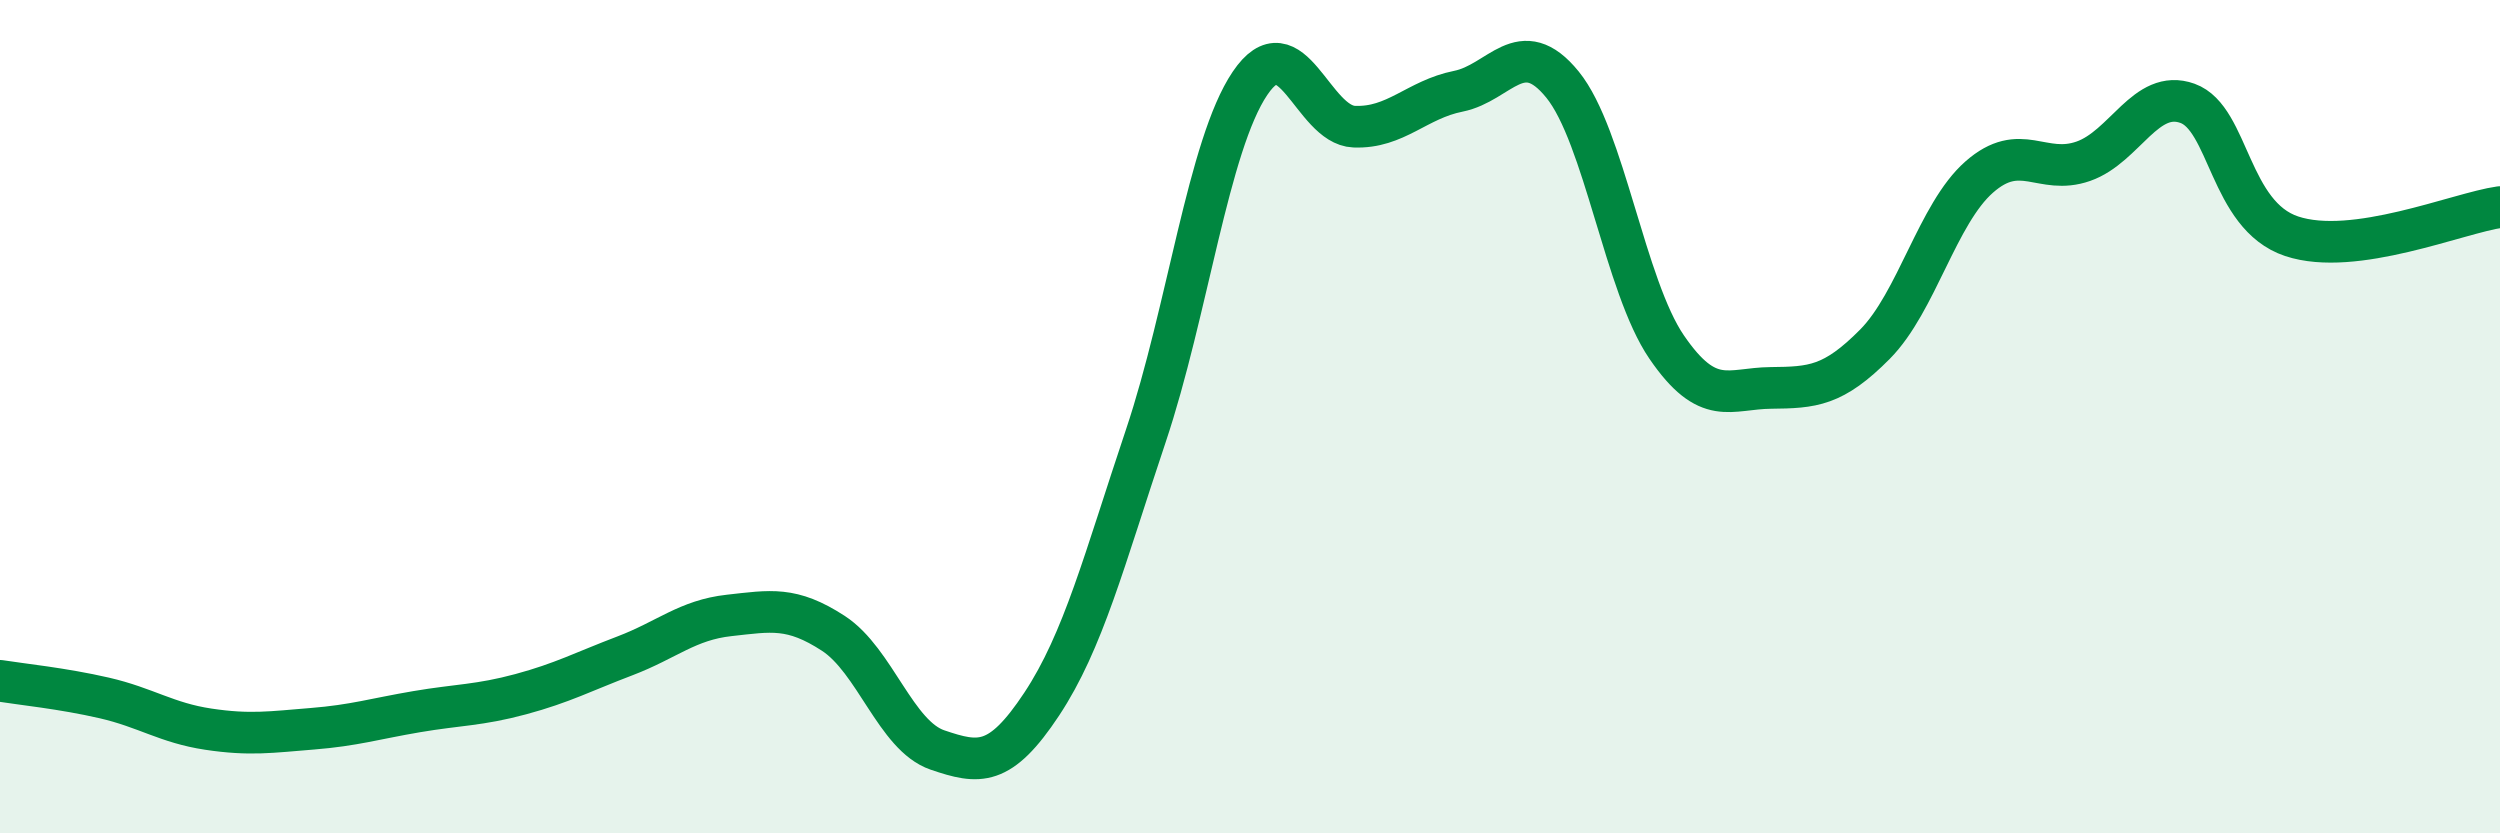
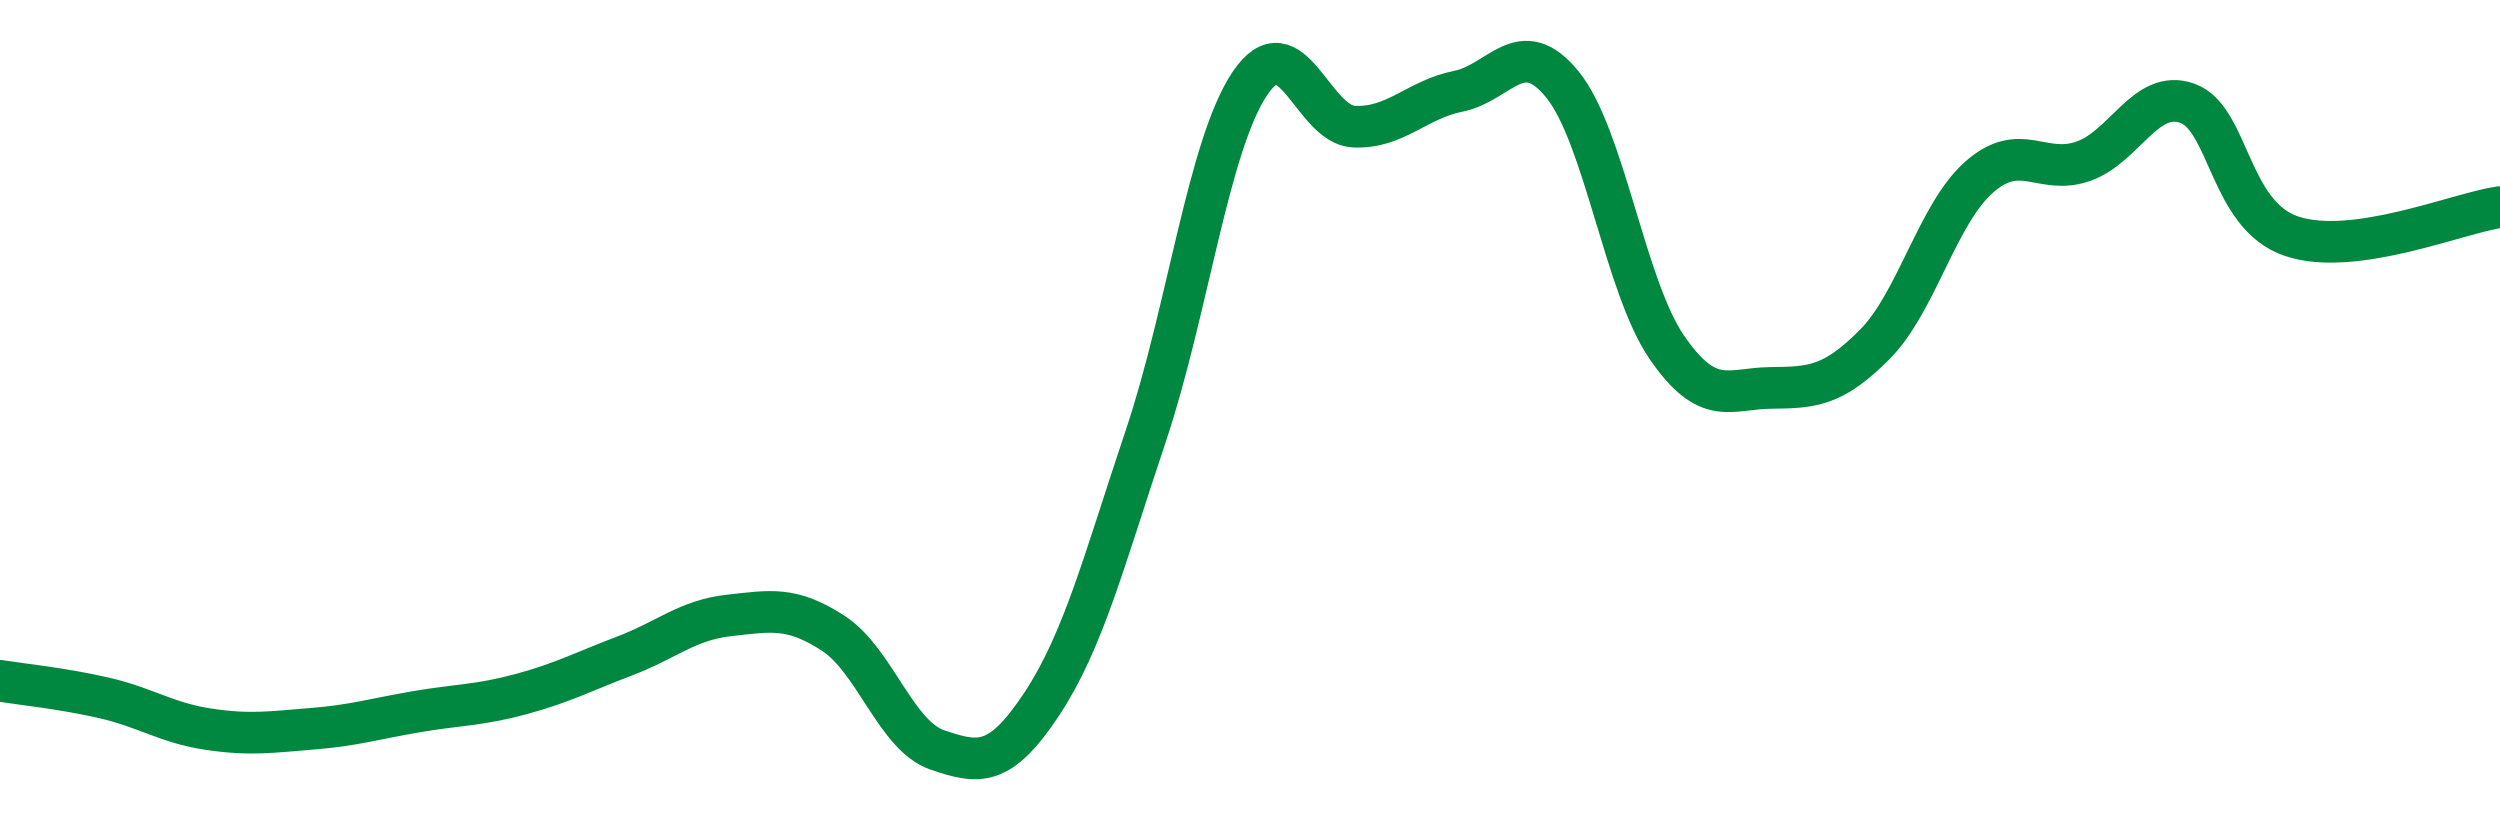
<svg xmlns="http://www.w3.org/2000/svg" width="60" height="20" viewBox="0 0 60 20">
-   <path d="M 0,16.34 C 0.5,16.42 1.5,16.52 2.5,16.75 C 3.5,16.98 4,17.35 5,17.5 C 6,17.65 6.5,17.57 7.5,17.49 C 8.5,17.41 9,17.25 10,17.08 C 11,16.91 11.5,16.93 12.5,16.66 C 13.5,16.39 14,16.12 15,15.74 C 16,15.36 16.5,14.88 17.5,14.77 C 18.5,14.66 19,14.55 20,15.2 C 21,15.85 21.5,17.66 22.5,18 C 23.5,18.34 24,18.41 25,16.9 C 26,15.39 26.5,13.44 27.5,10.46 C 28.5,7.48 29,3.48 30,2 C 31,0.52 31.5,3 32.5,3.04 C 33.5,3.08 34,2.39 35,2.19 C 36,1.99 36.5,0.8 37.5,2.03 C 38.5,3.26 39,6.87 40,8.33 C 41,9.79 41.5,9.32 42.5,9.31 C 43.5,9.3 44,9.27 45,8.26 C 46,7.25 46.5,5.13 47.5,4.25 C 48.5,3.37 49,4.22 50,3.87 C 51,3.52 51.5,2.12 52.5,2.48 C 53.5,2.84 53.5,5.17 55,5.67 C 56.5,6.17 59,5.11 60,4.97L60 20L0 20Z" fill="#008740" opacity="0.1" stroke-linecap="round" stroke-linejoin="round" />
  <path d="M 0,16.34 C 0.5,16.42 1.5,16.52 2.5,16.75 C 3.5,16.98 4,17.35 5,17.5 C 6,17.65 6.5,17.57 7.5,17.49 C 8.5,17.41 9,17.25 10,17.08 C 11,16.91 11.5,16.93 12.5,16.66 C 13.5,16.39 14,16.12 15,15.74 C 16,15.36 16.5,14.88 17.5,14.77 C 18.5,14.66 19,14.55 20,15.2 C 21,15.85 21.5,17.66 22.5,18 C 23.5,18.34 24,18.41 25,16.9 C 26,15.39 26.5,13.44 27.5,10.46 C 28.5,7.48 29,3.48 30,2 C 31,0.52 31.5,3 32.5,3.04 C 33.5,3.08 34,2.39 35,2.19 C 36,1.99 36.5,0.8 37.5,2.03 C 38.5,3.26 39,6.87 40,8.33 C 41,9.79 41.5,9.32 42.5,9.31 C 43.5,9.3 44,9.27 45,8.26 C 46,7.25 46.5,5.13 47.5,4.25 C 48.5,3.37 49,4.22 50,3.87 C 51,3.52 51.5,2.12 52.5,2.48 C 53.5,2.84 53.5,5.17 55,5.67 C 56.5,6.17 59,5.11 60,4.97" stroke="#008740" stroke-width="1" fill="none" stroke-linecap="round" stroke-linejoin="round" />
</svg>